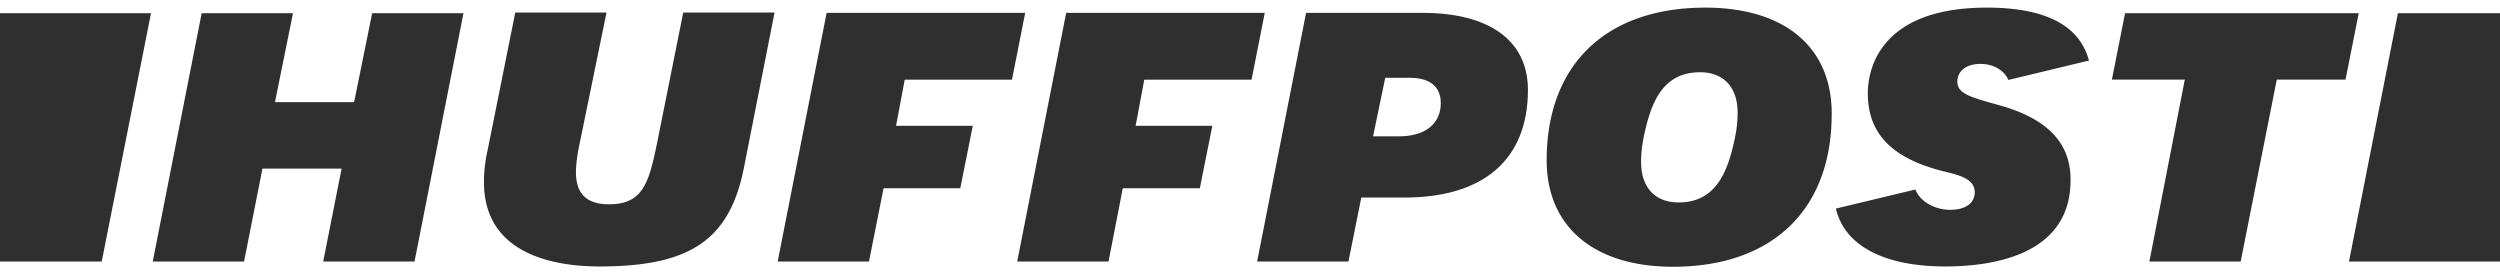
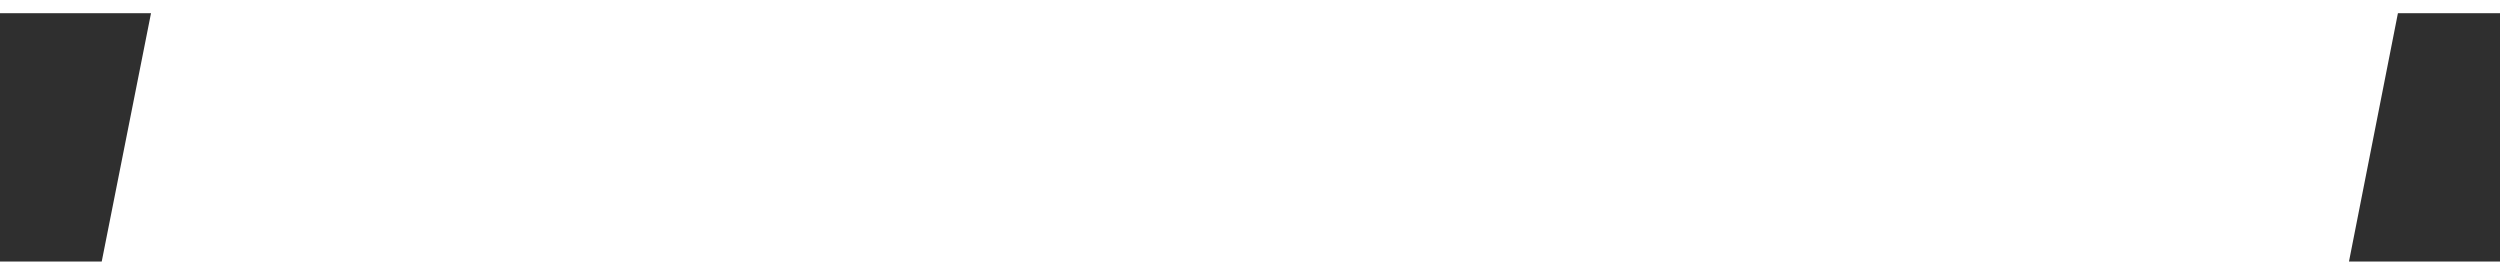
<svg xmlns="http://www.w3.org/2000/svg" width="164" height="18" fill="none">
-   <path fill="#2f2f2f" d="M21.203 17.157h5.99L30.404.864h-5.99L23.23 6.7h-5.192L19.22.864h-5.99l-3.21 16.293h5.99l1.206-6.097h5.193l-1.207 6.097ZM33.797.845l-1.821 9.064a9.262 9.262 0 0 0-.228 2.04c0 4.805 4.737 5.531 7.584 5.531 5.967 0 8.54-1.756 9.474-6.5L50.81.823h-5.99l-1.708 8.52c-.546 2.665-.934 4.058-3.165 4.058-1.457 0-2.164-.686-2.164-2.1 0-.544.091-1.211.273-2.039L39.787.824h-5.99v.02Zm48.67 16.312h5.99l.843-4.199h2.823c5.216 0 8.108-2.503 8.108-7.066 0-3.21-2.505-5.047-6.9-5.047h-7.653l-3.211 16.312Zm9.338-8.216h-1.731l.797-3.836h1.617c1.32 0 2.026.585 2.026 1.655 0 1.353-1.024 2.18-2.71 2.18ZM111.869.5c-6.513 0-10.408 3.735-10.408 10.014 0 4.36 3.097 6.985 8.29 6.985 6.513 0 10.408-3.735 10.408-10.014.023-4.38-3.075-6.985-8.29-6.985Zm-1.753 12.78c-1.549 0-2.46-.99-2.46-2.645 0-.626.068-1.17.205-1.797.456-2.14 1.23-4.098 3.666-4.098 1.549 0 2.46.99 2.46 2.645 0 .626-.068 1.17-.205 1.796-.456 2.12-1.23 4.099-3.666 4.099Zm30.882 3.876h5.99l2.368-11.932h4.51l.866-4.36h-15.327l-.866 4.36h4.783l-2.323 11.932h-.001Zm-9.93-10.277c-1.89-.525-2.664-.747-2.664-1.534 0-.525.387-1.151 1.526-1.151.843 0 1.549.424 1.822 1.05l5.284-1.272C136.421 1.67 134.189.5 130.34.5c-7.242 0-7.812 4.3-7.812 5.613 0 2.665 1.595 4.3 5.056 5.147.911.222 1.959.465 1.959 1.353 0 .707-.593 1.151-1.617 1.151-.934 0-1.936-.484-2.278-1.332l-5.215 1.251c.569 2.423 3.143 3.796 7.174 3.796 3.074 0 8.221-.726 8.221-5.653.023-2.463-1.548-4.078-4.76-4.946Z" />
  <path fill="#2f2f2f" d="M6.673 17.157 9.907.864H0v16.293h6.673ZM157.304.864l-3.211 16.293H164V.864h-6.696Z" />
-   <path fill="#2f2f2f" d="M57.961 12.352h5.034l.82-4.098H58.78l.57-3.029h7.037l.865-4.38H54.226l-3.211 16.312h5.99l.956-4.805Zm15.692 0h5.056l.82-4.098h-5.033l.569-3.029h7.038l.865-4.38H69.941l-3.212 16.312h5.99l.934-4.805Z" />
</svg>